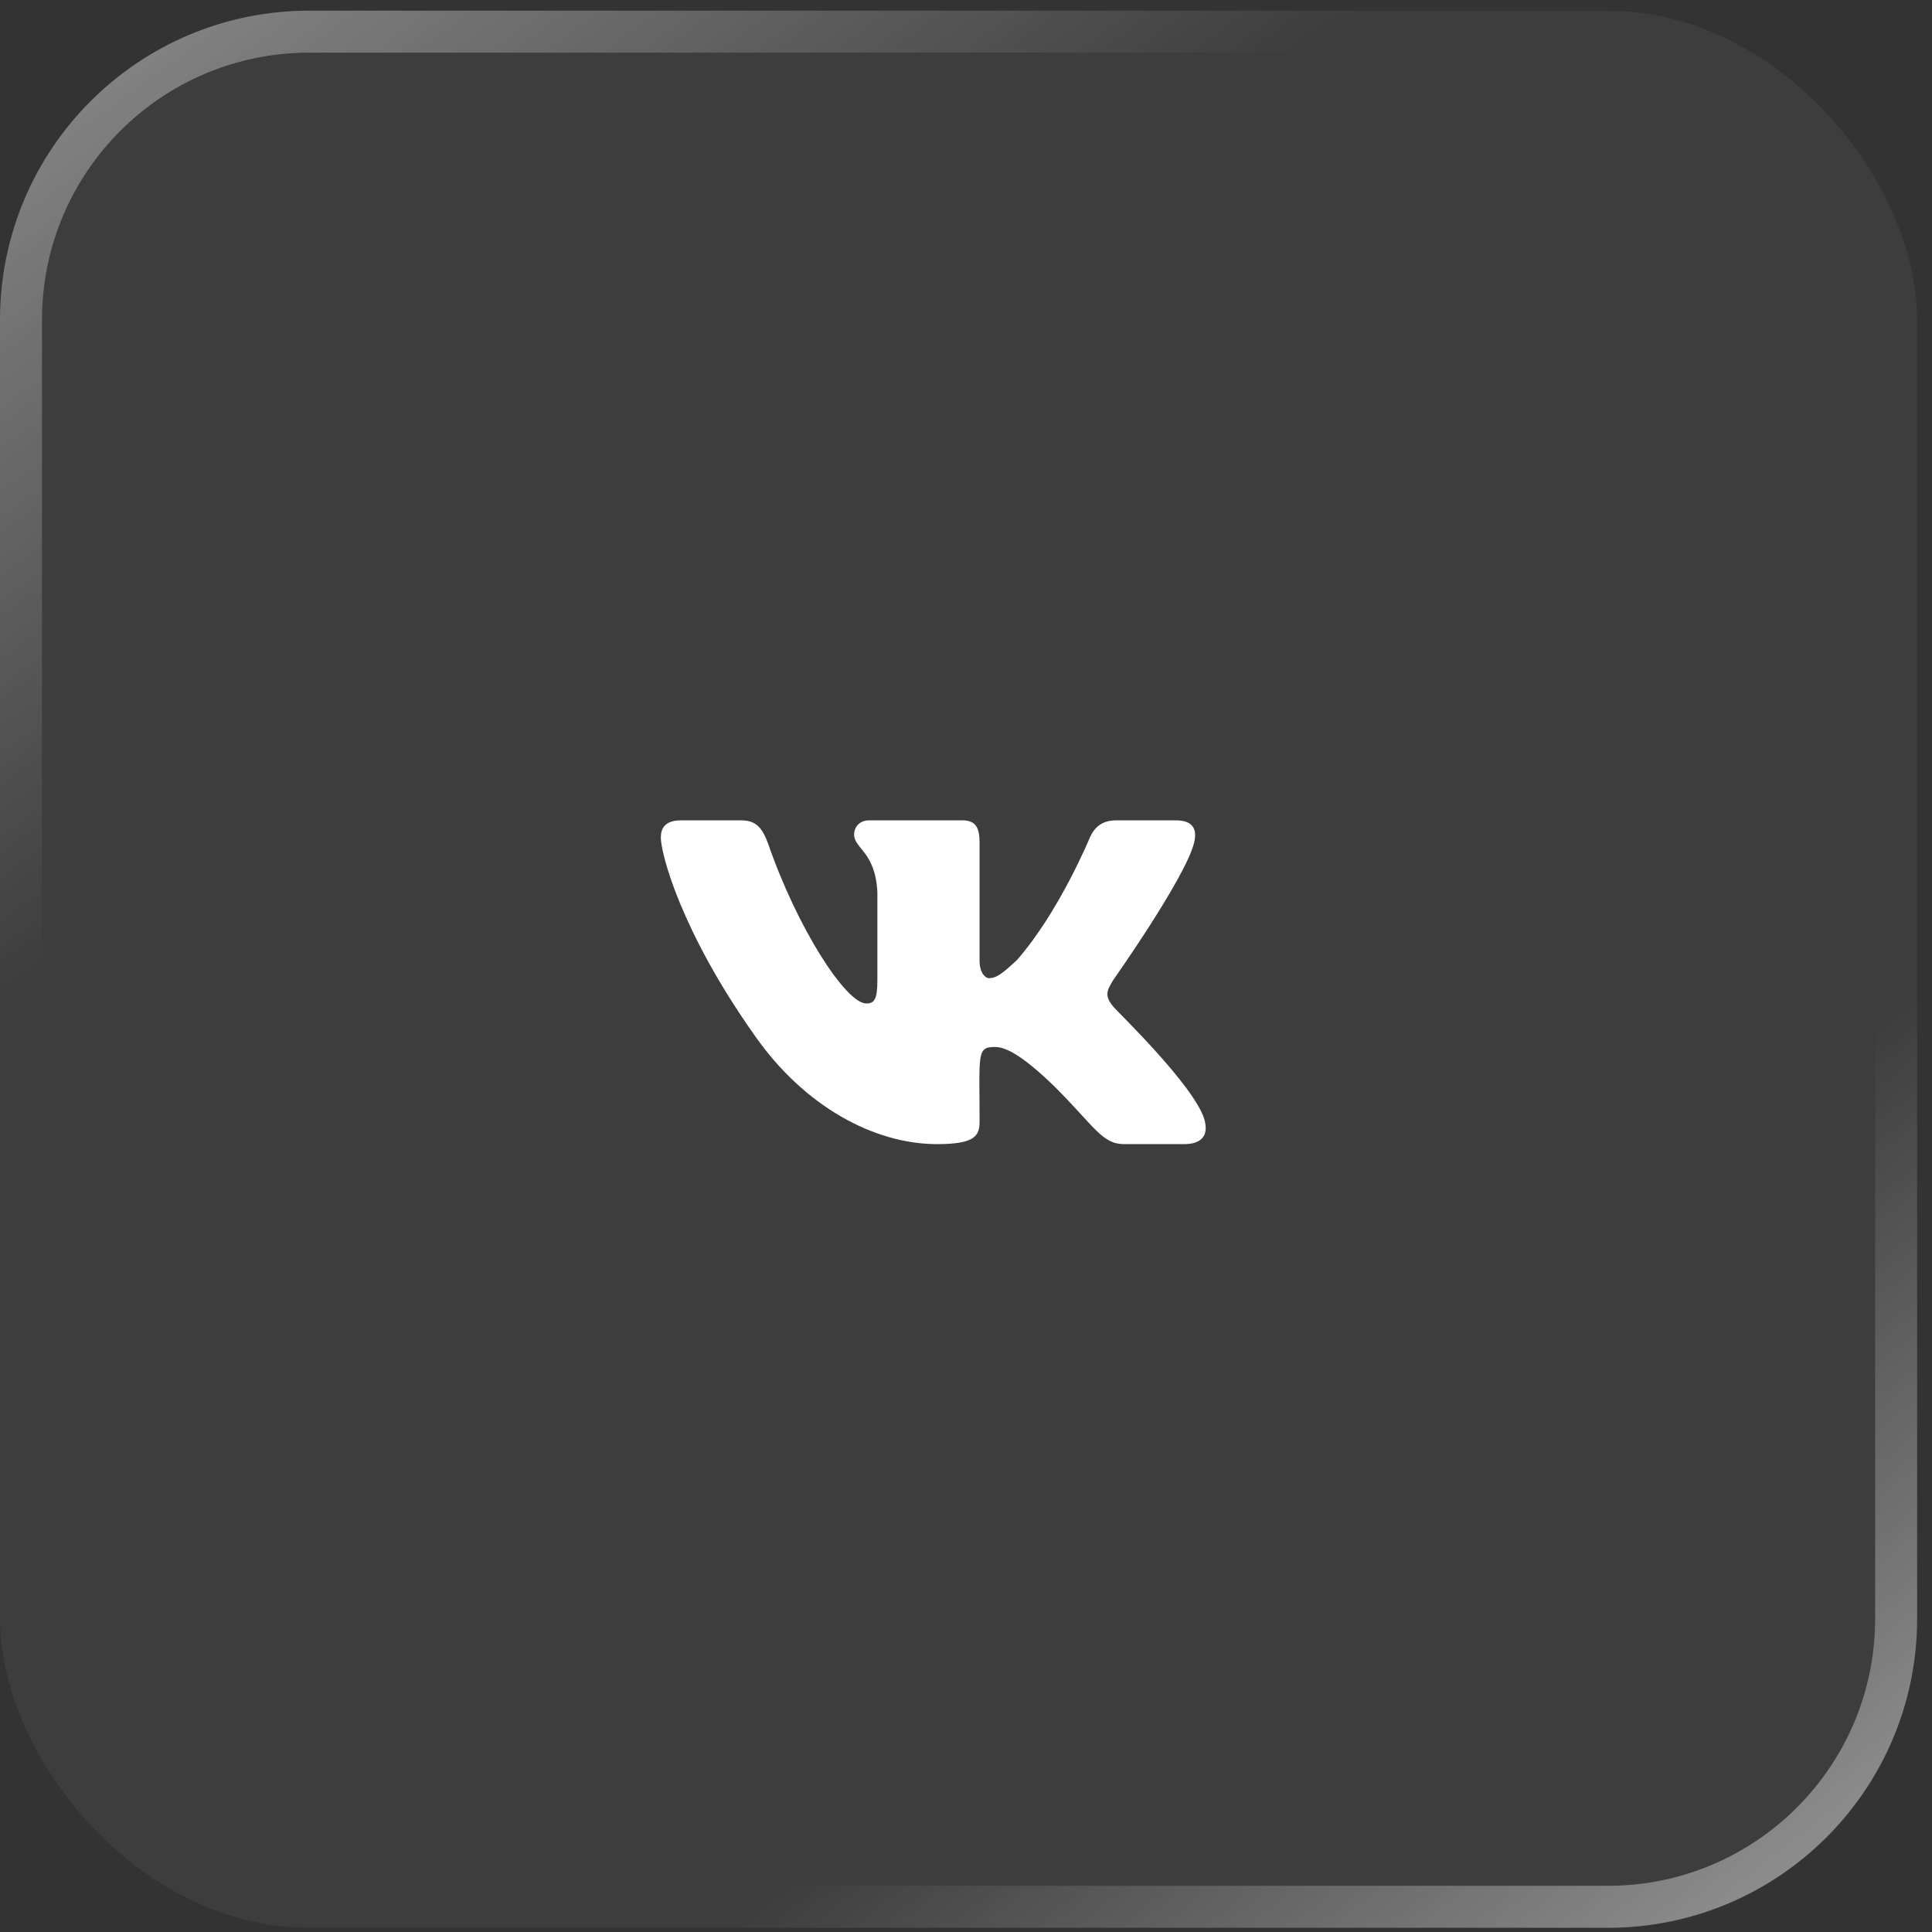
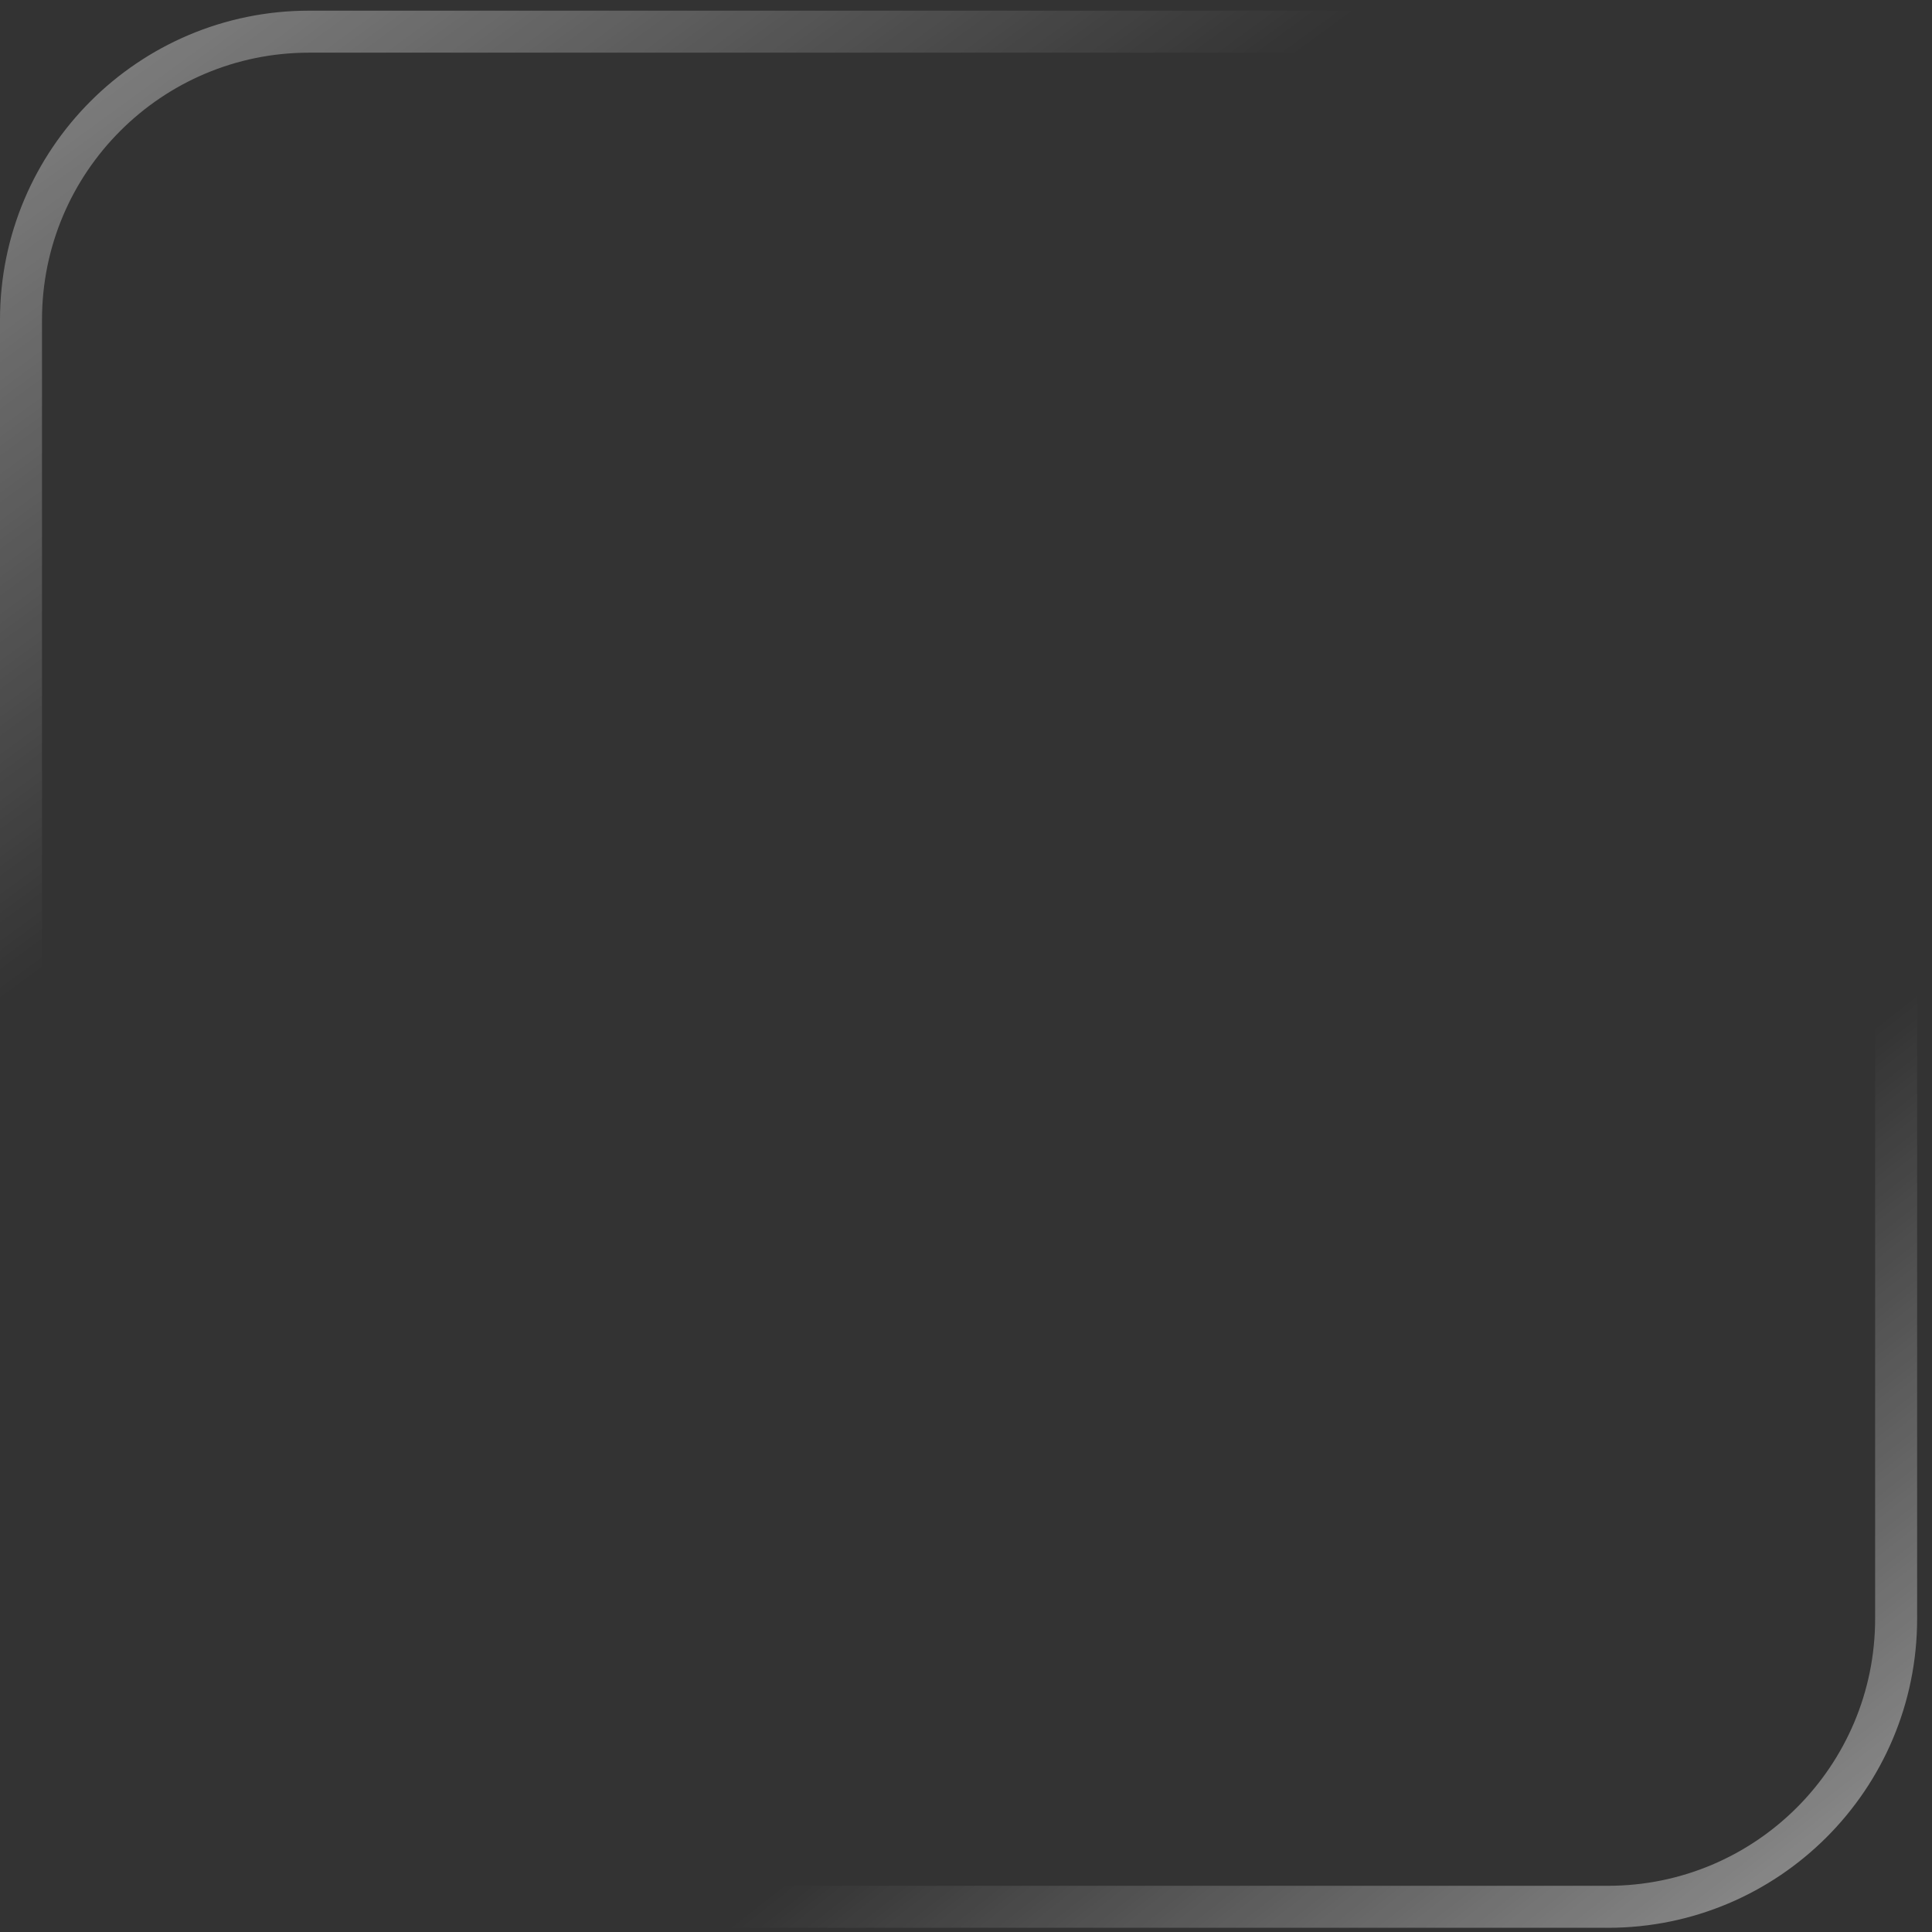
<svg xmlns="http://www.w3.org/2000/svg" width="46" height="46" viewBox="0 0 46 46" fill="none">
  <rect x="0" y="0" width="46" height="46" fill="#333333" stroke="none" />
-   <rect y="0.254" width="45.646" height="45.646" rx="7.362" fill="white" fill-opacity="0.05" />
  <rect x="0.5" y="0.754" width="44.646" height="44.646" rx="6.862" stroke="url(#paint0_linear_1117_895)" stroke-opacity="0.5" />
  <rect x="0.5" y="0.754" width="44.646" height="44.646" rx="6.862" stroke="url(#paint1_linear_1117_895)" stroke-opacity="0.5" />
-   <path d="M28.431 20.062C28.238 20.881 26.503 23.338 26.503 23.338C26.359 23.579 26.287 23.699 26.503 23.964C26.6 24.085 28.407 25.819 28.672 26.639C28.792 27.048 28.599 27.241 28.19 27.241H26.768C26.238 27.241 26.07 26.831 25.106 25.868C24.263 25.049 23.901 24.928 23.685 24.928C23.251 24.928 23.323 25.097 23.323 26.711C23.323 27.048 23.203 27.241 22.311 27.241C20.818 27.241 19.155 26.349 17.975 24.663C16.216 22.182 15.734 20.327 15.734 19.941C15.734 19.724 15.831 19.532 16.216 19.532H17.638C17.999 19.532 18.144 19.7 18.288 20.086C18.987 22.109 20.143 23.892 20.625 23.892C20.818 23.892 20.89 23.796 20.89 23.338V21.242C20.842 20.278 20.336 20.206 20.336 19.869C20.336 19.7 20.456 19.532 20.697 19.532H22.914C23.227 19.532 23.323 19.7 23.323 20.062V22.88C23.323 23.169 23.468 23.29 23.54 23.29C23.733 23.29 23.877 23.169 24.215 22.856C25.226 21.7 25.949 19.941 25.949 19.941C26.046 19.724 26.214 19.532 26.576 19.532H27.997C28.431 19.532 28.503 19.773 28.431 20.062Z" fill="white" />
  <defs>
    <linearGradient id="paint0_linear_1117_895" x1="46" y1="46" x2="35" y2="32" gradientUnits="userSpaceOnUse">
      <stop stop-color="white" />
      <stop offset="1" stop-color="white" stop-opacity="0" />
    </linearGradient>
    <linearGradient id="paint1_linear_1117_895" x1="-6.13406e-07" y1="-4.5" x2="13.5" y2="14" gradientUnits="userSpaceOnUse">
      <stop stop-color="white" />
      <stop offset="1" stop-color="white" stop-opacity="0" />
    </linearGradient>
  </defs>
</svg>